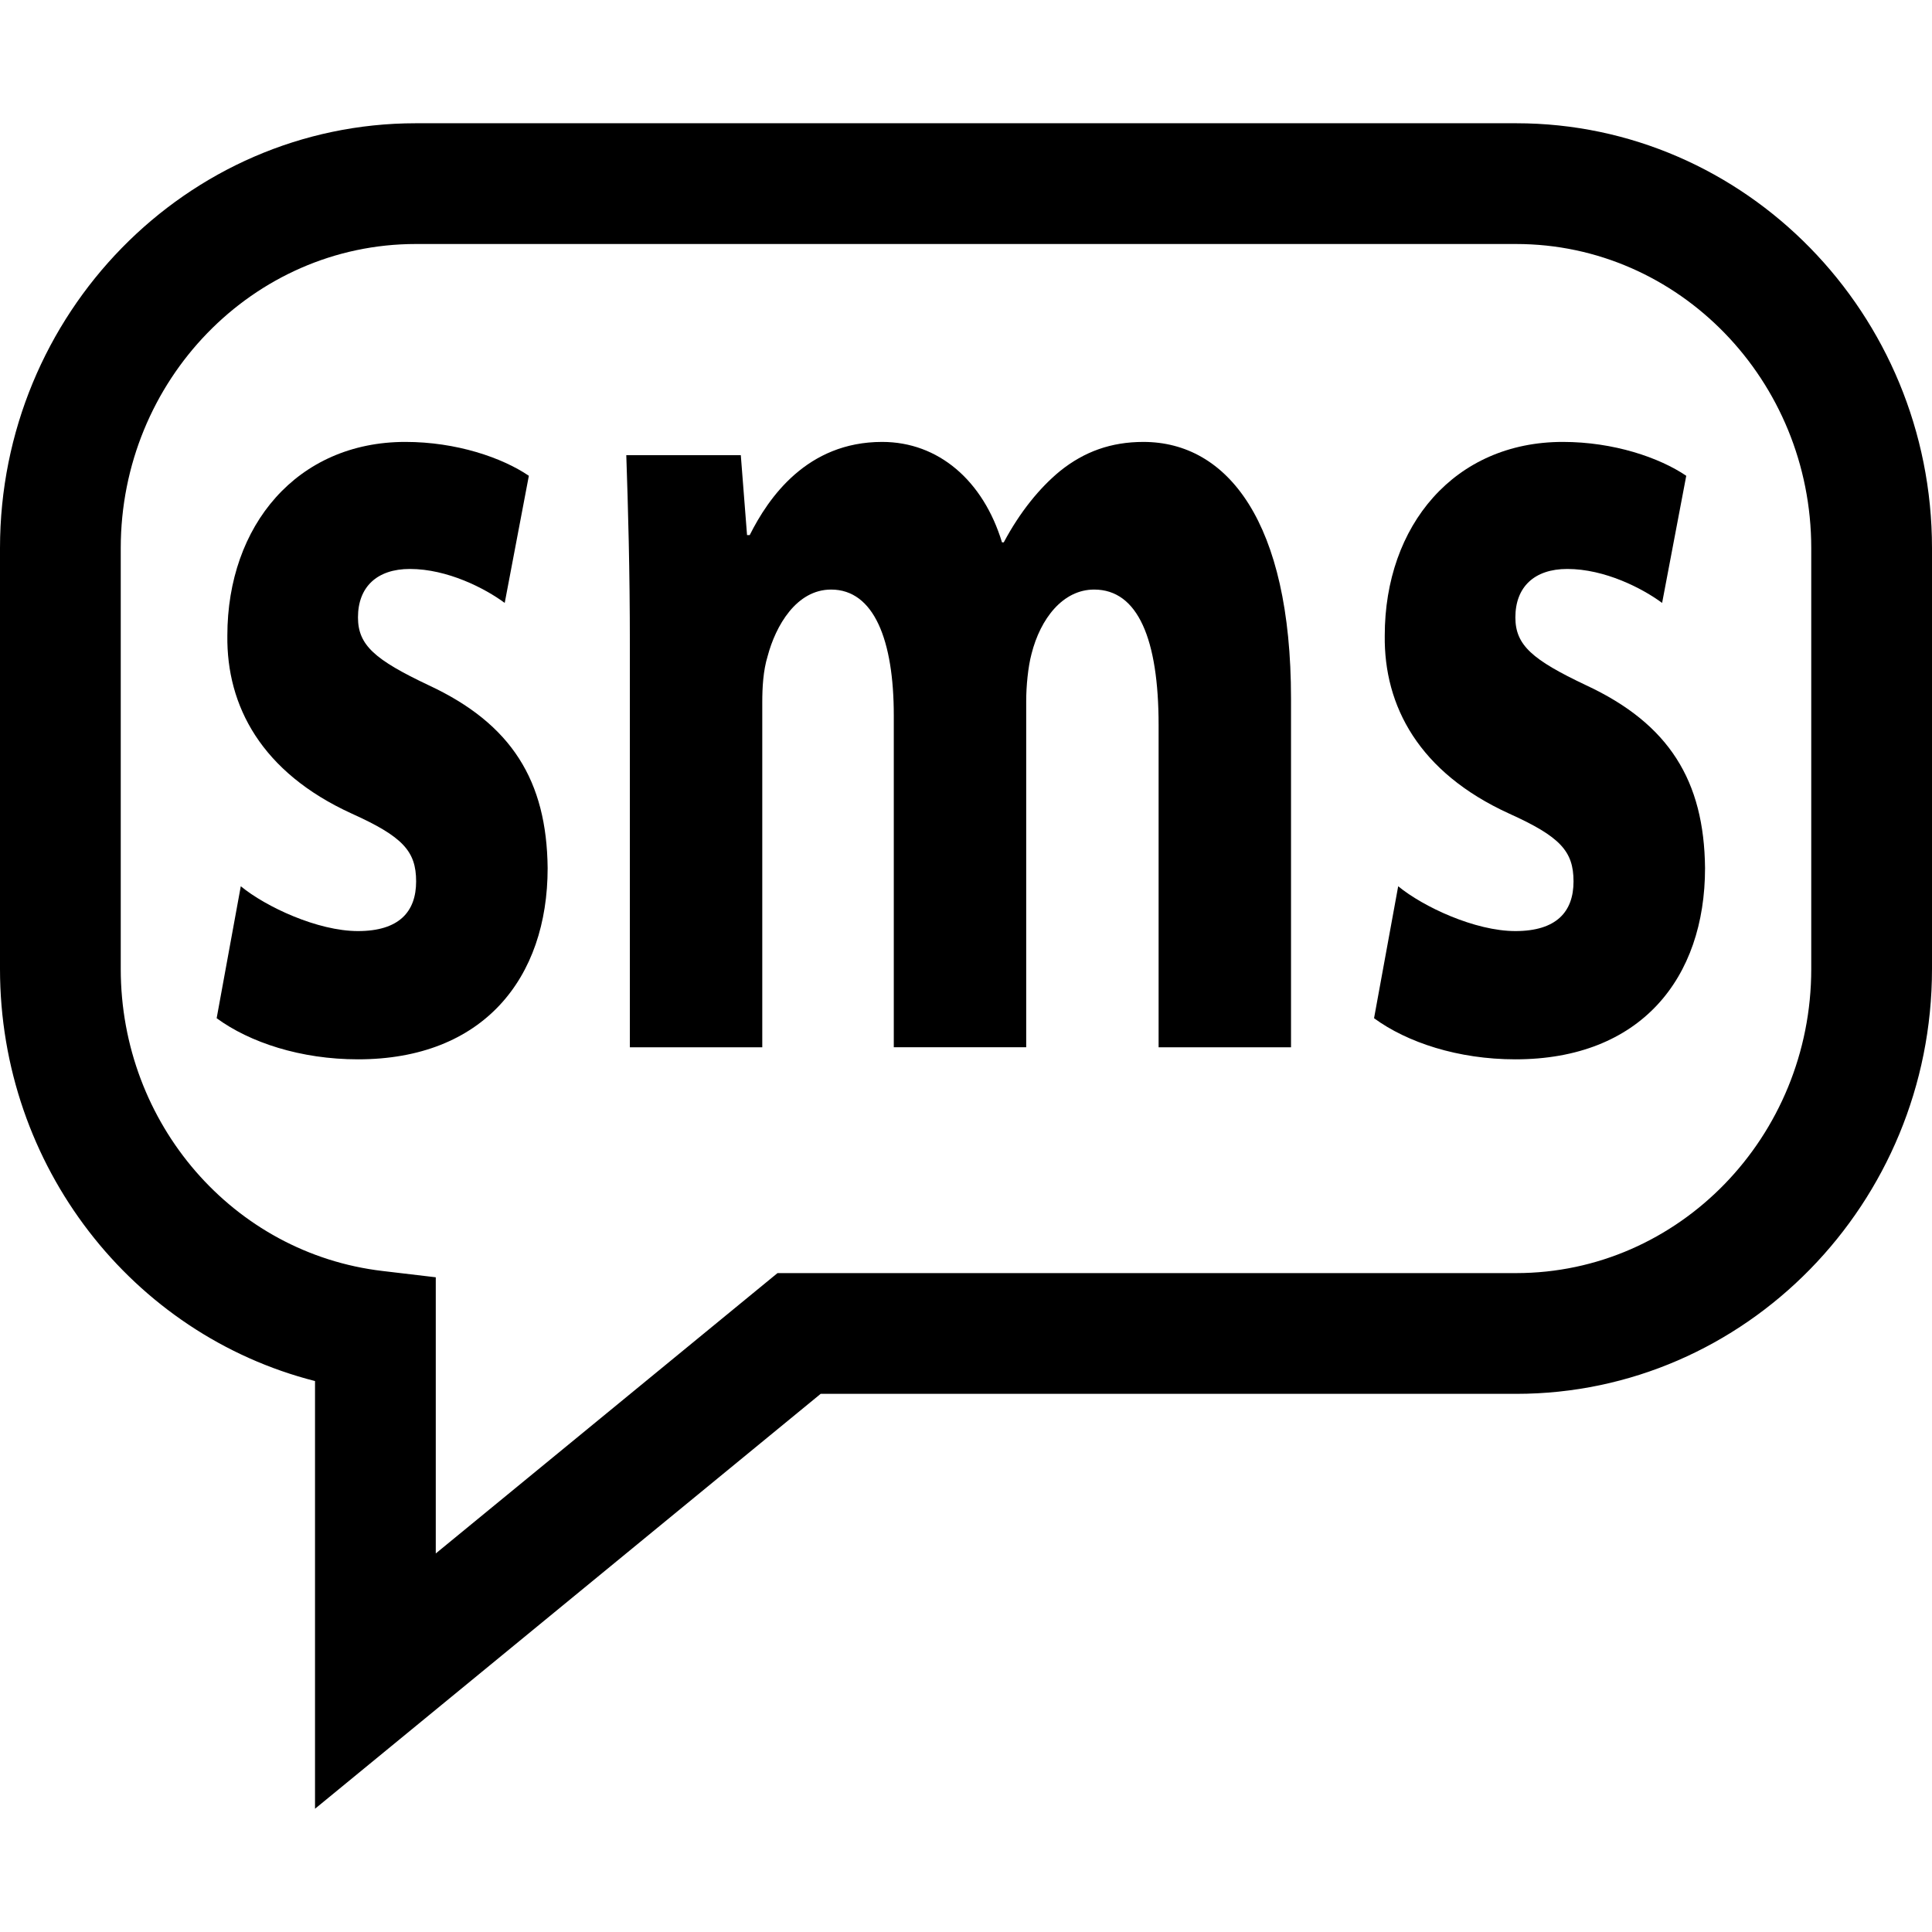
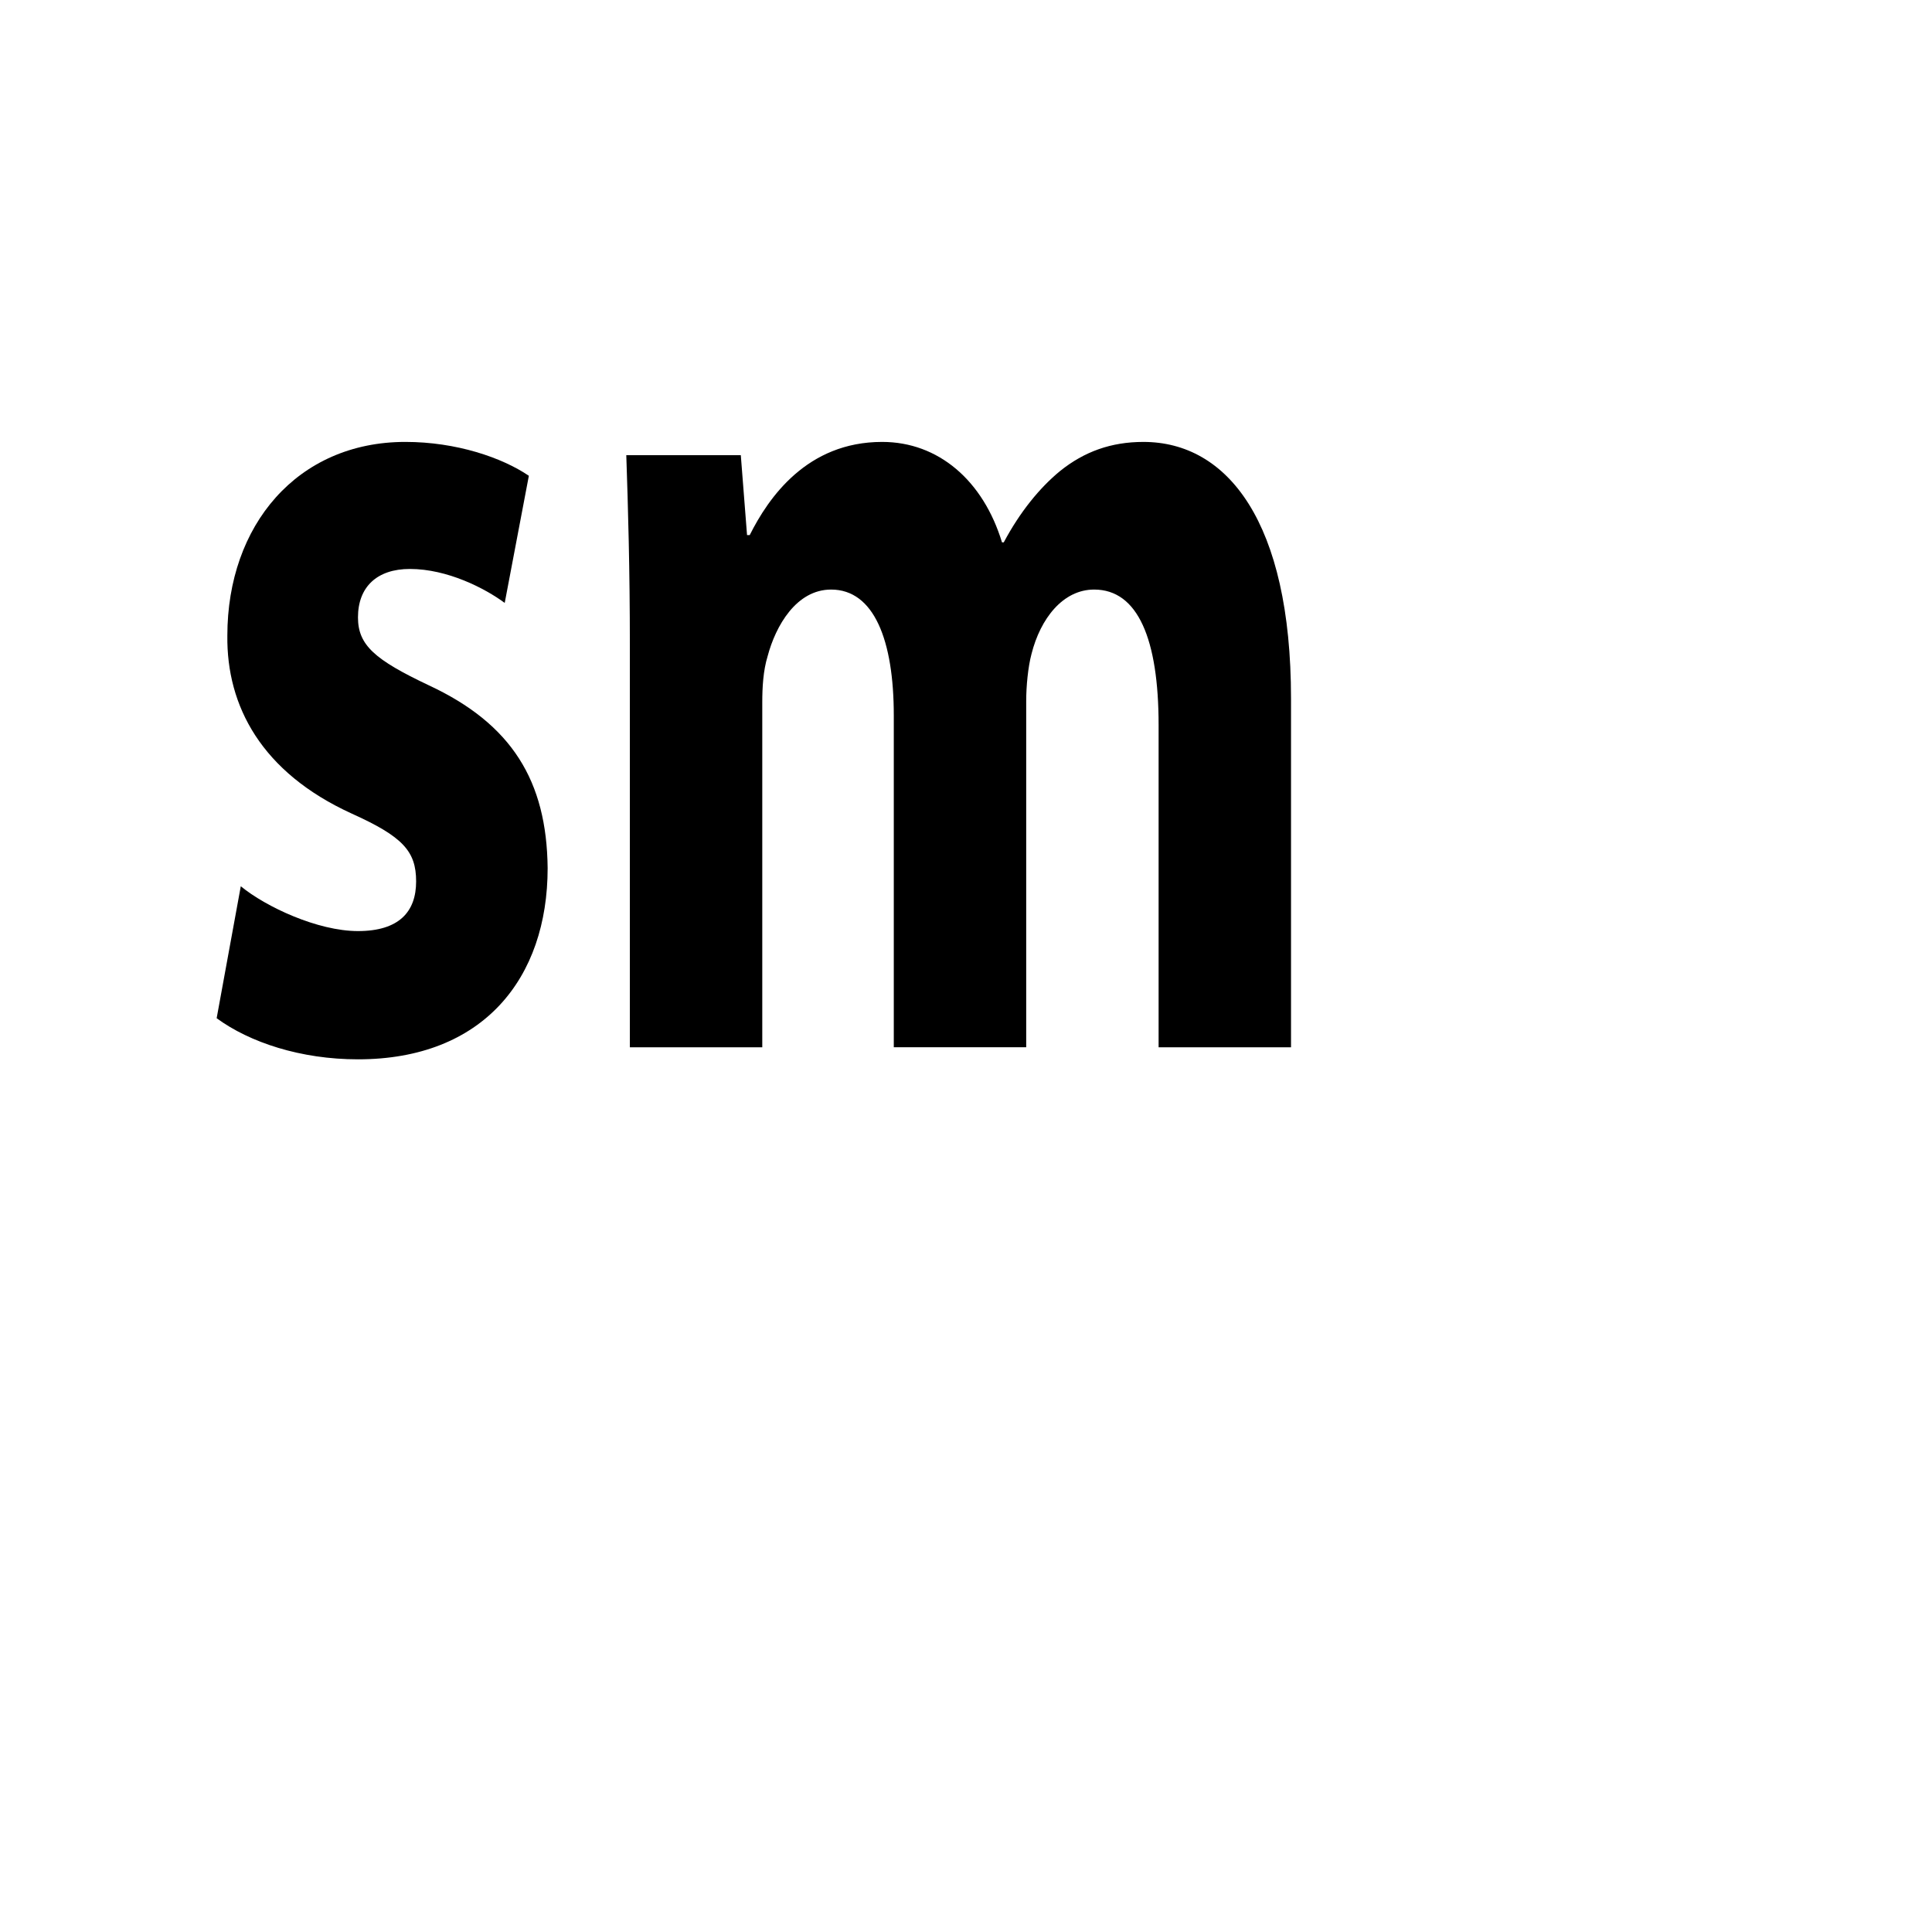
<svg xmlns="http://www.w3.org/2000/svg" fill="#000000" height="32px" width="32px" version="1.1" id="Capa_1" viewBox="0 0 490 490">
  <g id="g5">
    <g id="g1" transform="matrix(-1,0,0,1,490,0)">
-       <path d="M 410.103,458.74 281.861,353.511 H 105.453 C 47.313,353.511 0,305.166 0,245.755 V 139.016 C 0,79.606 47.313,31.26 105.453,31.26 H 384.547 C 442.687,31.26 490,79.606 490,139.016 v 106.739 c 0,49.99 -33.511,92.697 -79.897,104.511 z M 105.453,61.886 c -41.257,0 -74.828,34.603 -74.828,77.131 v 106.739 c 0,42.528 33.571,77.131 74.828,77.131 h 187.354 l 86.671,71.104 v -70.043 l 13.518,-1.6 c 37.848,-4.456 66.379,-37.384 66.379,-76.592 v -106.74 c 0,-42.528 -33.571,-77.131 -74.828,-77.131 H 105.453 Z" id="path1" />
-     </g>
+       </g>
    <g id="g4" transform="matrix(1.163,0,0,1.574,-40.442,-106.591)">
      <path d="m 87.284,210.524 c 5.458,3.32 16.778,7.223 25.556,7.223 8.972,0 12.681,-3.125 12.681,-8 0,-4.89 -2.931,-7.223 -14.041,-10.931 -19.709,-6.639 -27.32,-17.361 -27.126,-28.681 0,-17.75 15.223,-31.208 38.82,-31.208 11.125,0 21.085,2.527 26.931,5.458 l -5.264,20.486 c -4.292,-2.348 -12.486,-5.473 -20.681,-5.473 -7.223,0 -11.32,2.931 -11.32,7.806 0,4.486 3.708,6.834 15.417,10.931 18.139,6.236 25.75,15.417 25.945,29.459 0,17.75 -14.042,30.819 -41.362,30.819 -12.486,0 -23.612,-2.722 -30.819,-6.624 z" id="path2" />
      <path d="m 172.131,171.496 c 0,-11.888 -0.389,-22.042 -0.778,-30.431 h 24.973 l 1.361,12.875 h 0.583 c 4.097,-6.041 12.486,-15.013 28.875,-15.013 12.292,0 22.042,6.236 26.139,16.18 h 0.389 c 3.514,-4.875 7.806,-8.778 12.292,-11.499 5.279,-3.125 11.125,-4.68 18.154,-4.68 18.333,0 32.195,12.875 32.195,41.347 v 56.196 H 287.439 V 184.58 c 0,-13.862 -4.501,-21.862 -14.056,-21.862 -6.819,0 -11.709,4.68 -13.653,10.348 -0.778,2.138 -1.166,5.264 -1.166,7.611 v 55.792 H 229.689 V 183.01 c 0,-12.098 -4.292,-20.292 -13.668,-20.292 -7.596,0 -12.098,5.862 -13.847,10.737 -0.972,2.333 -1.166,5.069 -1.166,7.417 v 55.598 h -28.875 v -64.974 z" id="path3" />
-       <path d="m 339.686,210.524 c 5.458,3.32 16.778,7.223 25.556,7.223 8.972,0 12.681,-3.125 12.681,-8 0,-4.89 -2.931,-7.223 -14.042,-10.931 -19.709,-6.639 -27.32,-17.361 -27.126,-28.681 0,-17.75 15.223,-31.208 38.82,-31.208 11.125,0 21.07,2.527 26.931,5.458 l -5.264,20.486 c -4.292,-2.348 -12.486,-5.473 -20.681,-5.473 -7.223,0 -11.32,2.931 -11.32,7.806 0,4.486 3.708,6.834 15.417,10.931 18.139,6.236 25.75,15.417 25.945,29.459 0,17.75 -14.041,30.819 -41.362,30.819 -12.486,0 -23.612,-2.722 -30.819,-6.624 z" id="path4" />
    </g>
  </g>
</svg>